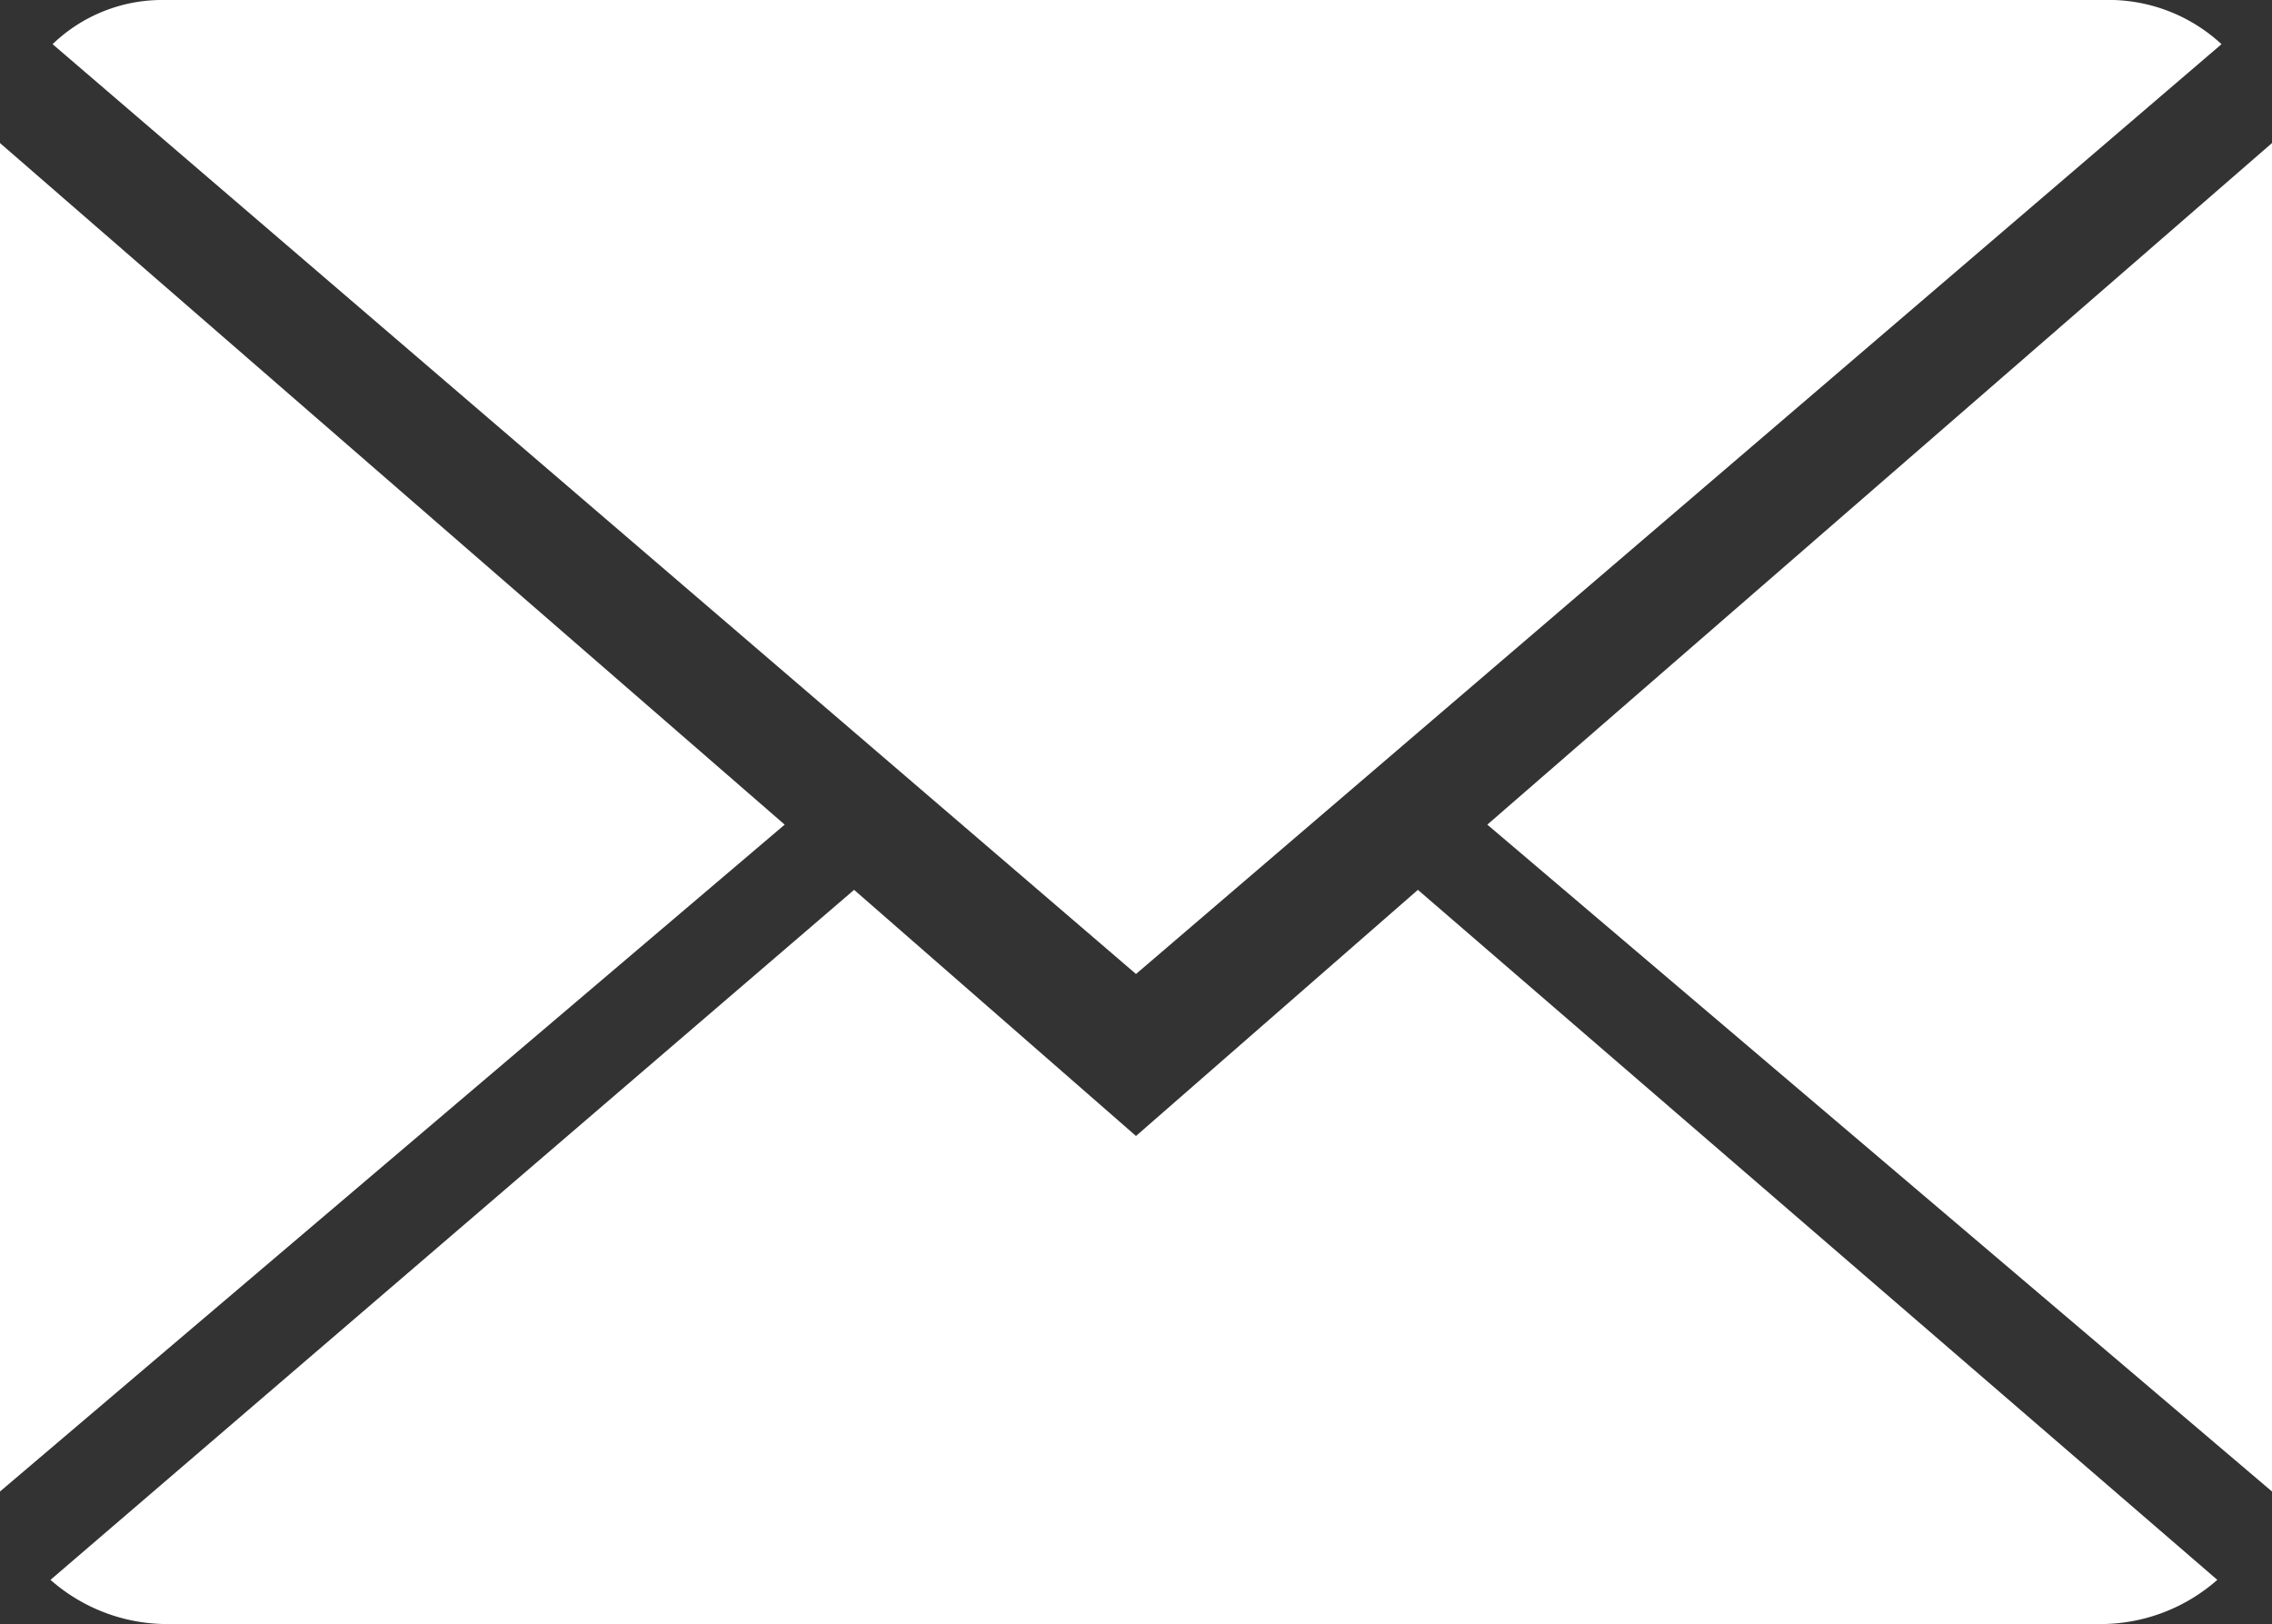
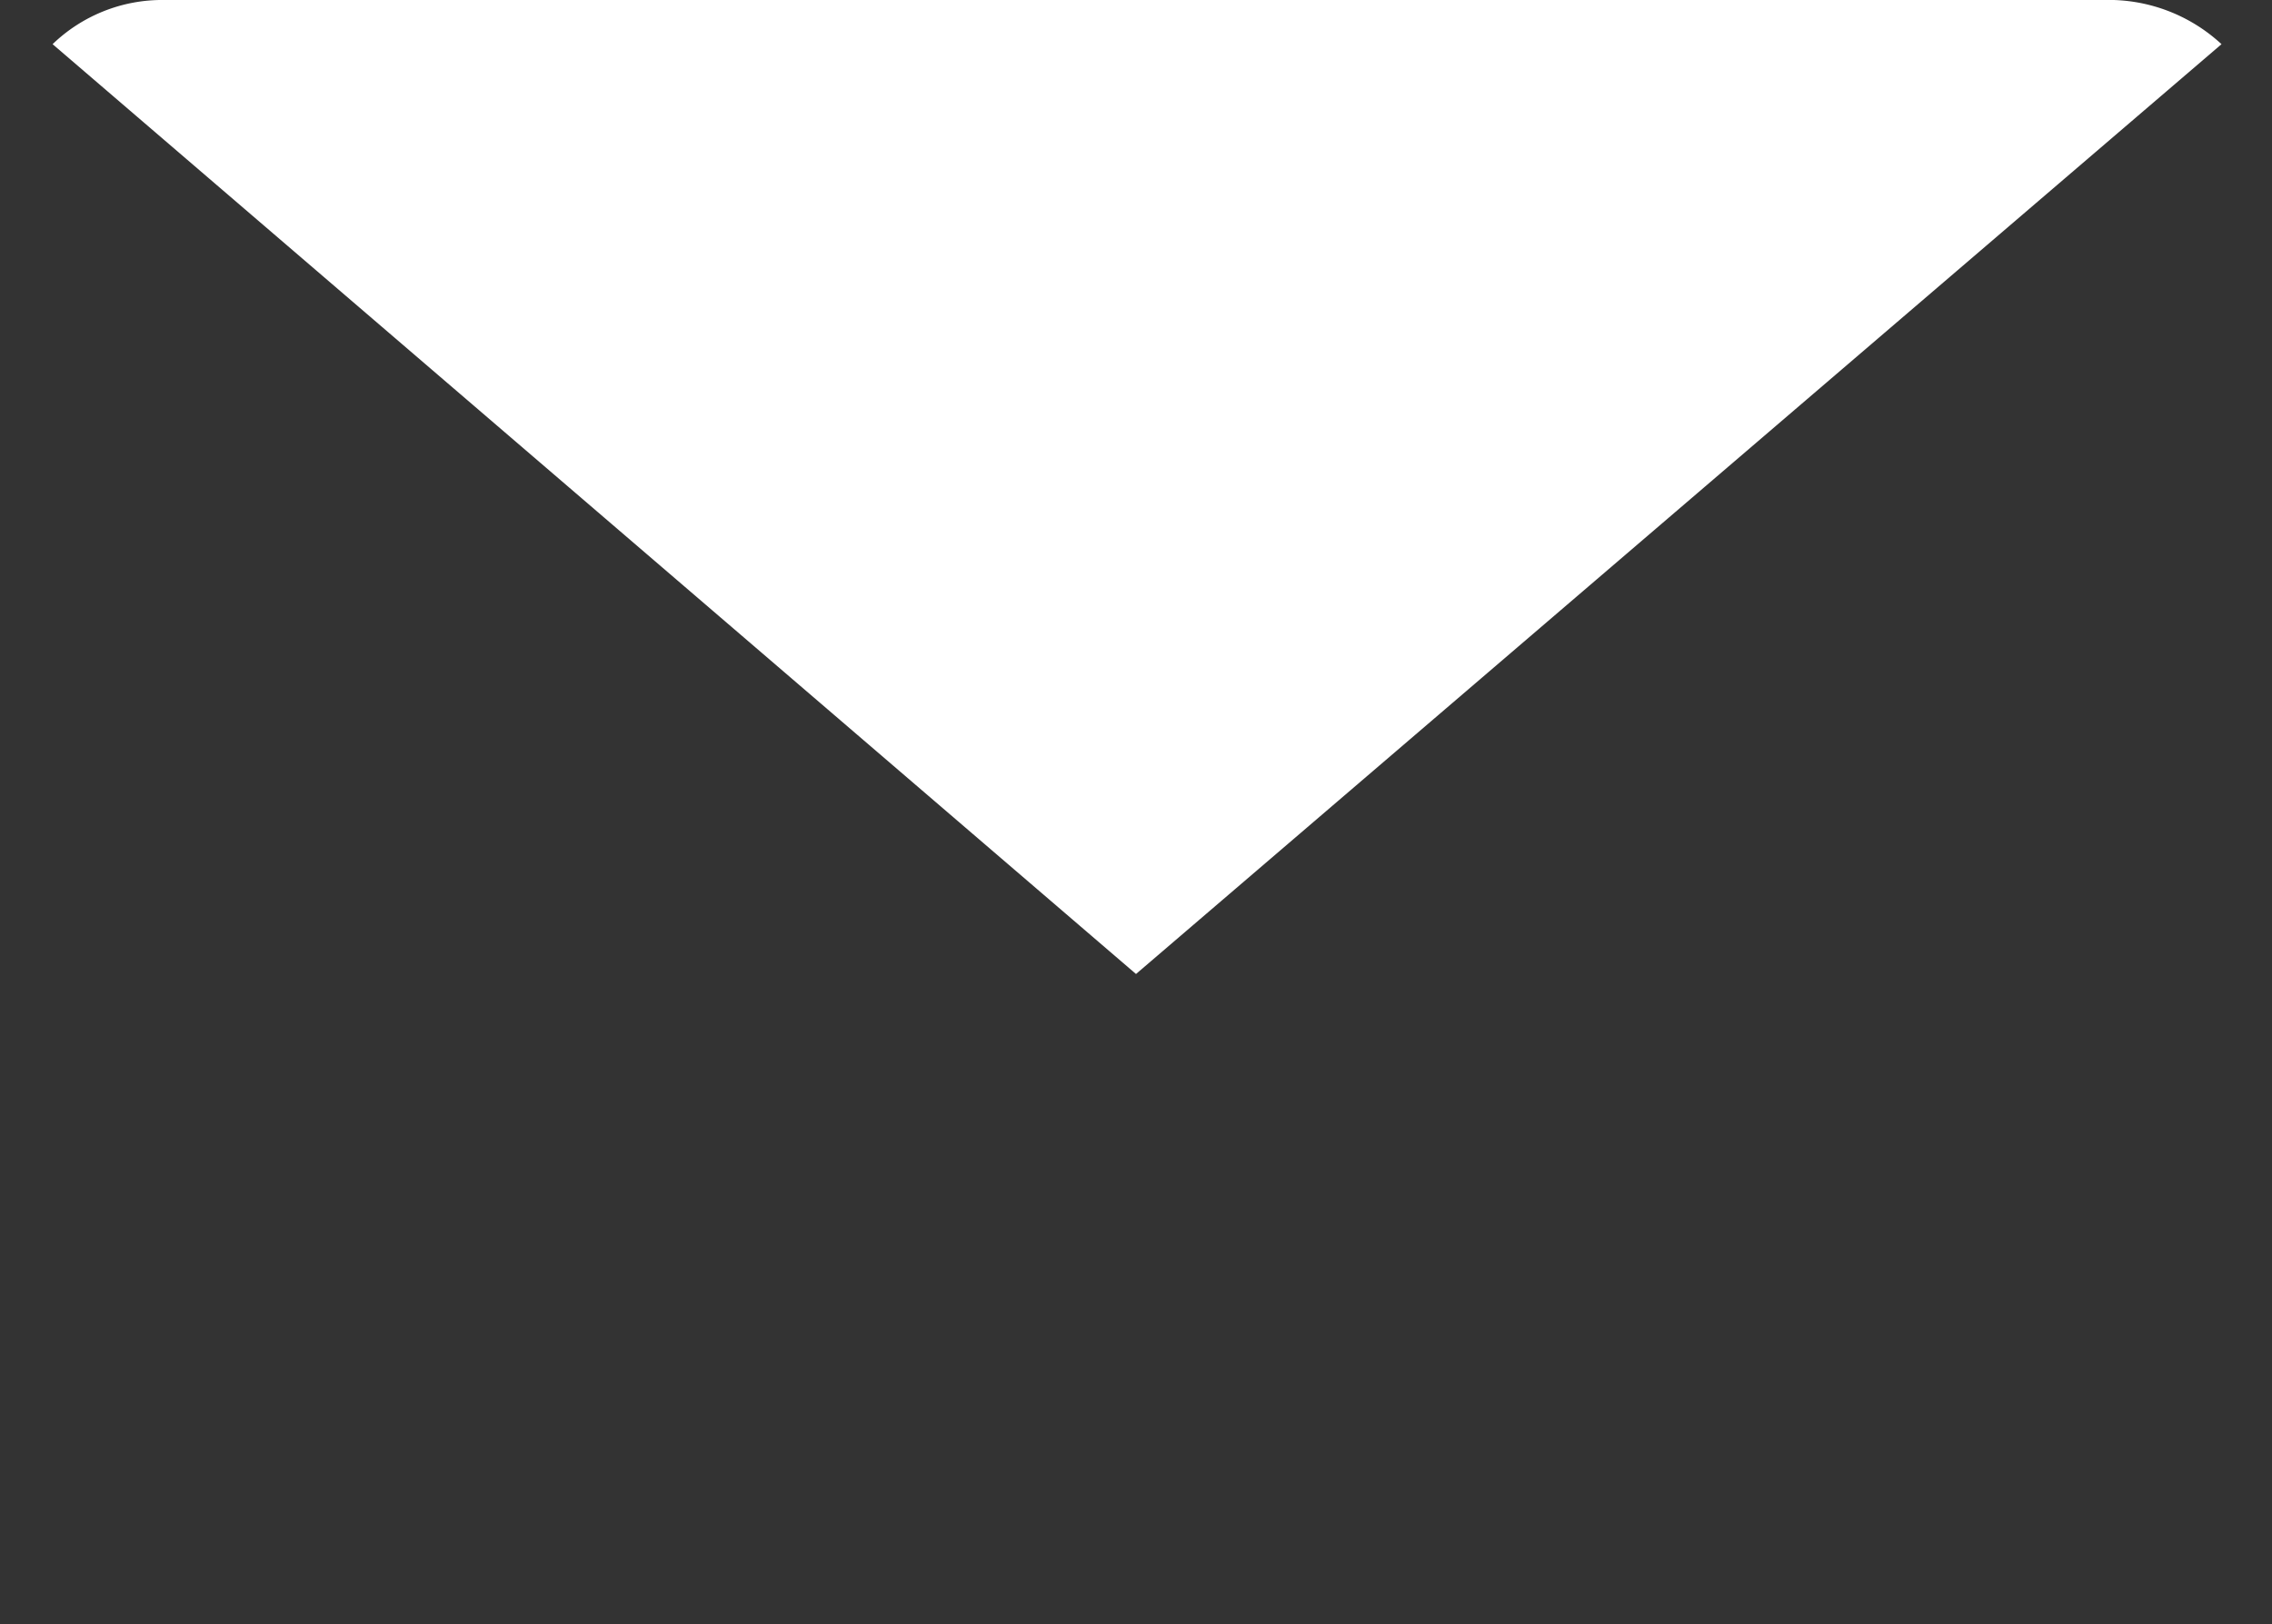
<svg xmlns="http://www.w3.org/2000/svg" viewBox="0 0 10.8 7.72">
  <rect x="0" y="0" width="10.8" height="7.72" fill="#333333" stroke="none" />
  <defs>
    <style>.cls-1{fill:#fff;}</style>
  </defs>
  <title>contact-blanc</title>
  <g id="Calque_2" data-name="Calque 2">
    <g id="Calque_1-2" data-name="Calque 1">
-       <path class="cls-1" d="M5.4,5.4,4.06,4.23.24,7.51a.84.84,0,0,0,.54.21H10a.84.84,0,0,0,.54-.21L6.74,4.23Z" />
      <path class="cls-1" d="M10.56.21A.79.79,0,0,0,10,0H.78A.75.75,0,0,0,.25.21L5.4,4.63Z" />
-       <polygon class="cls-1" points="0 0.68 0 7.09 3.73 3.92 0 0.68" />
-       <polygon class="cls-1" points="7.07 3.92 10.8 7.09 10.8 0.68 7.07 3.92" />
    </g>
  </g>
</svg>